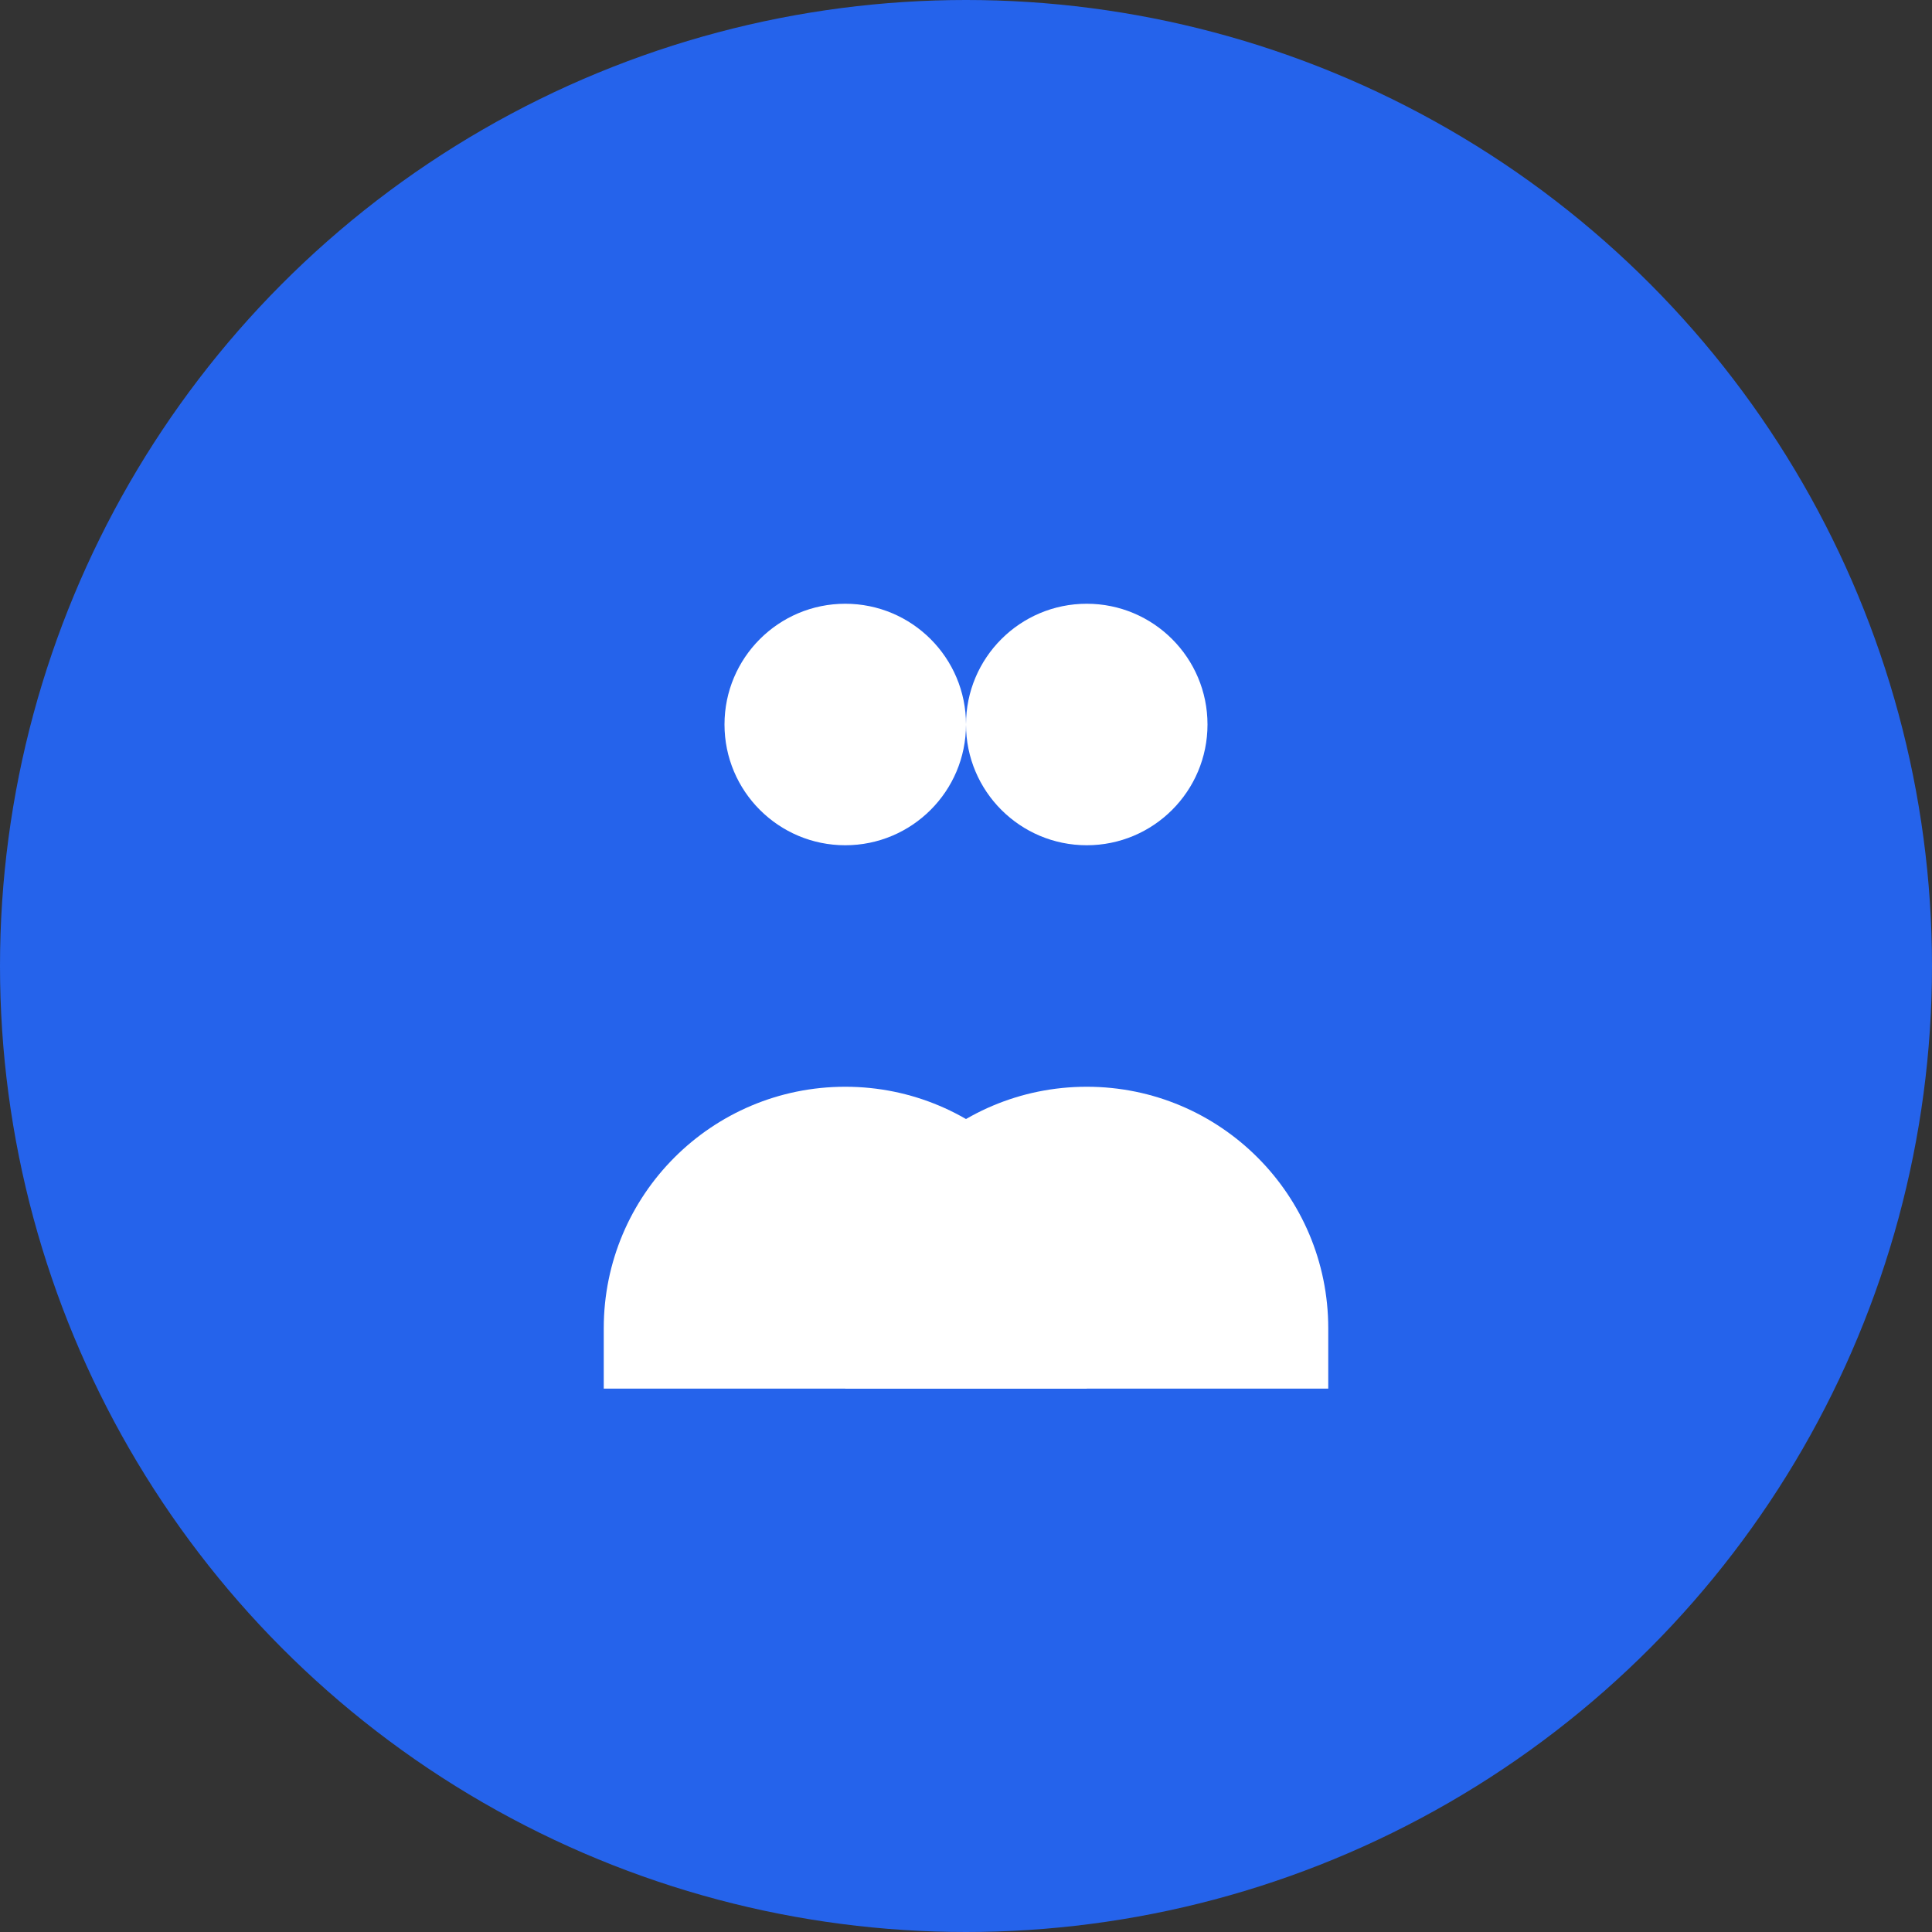
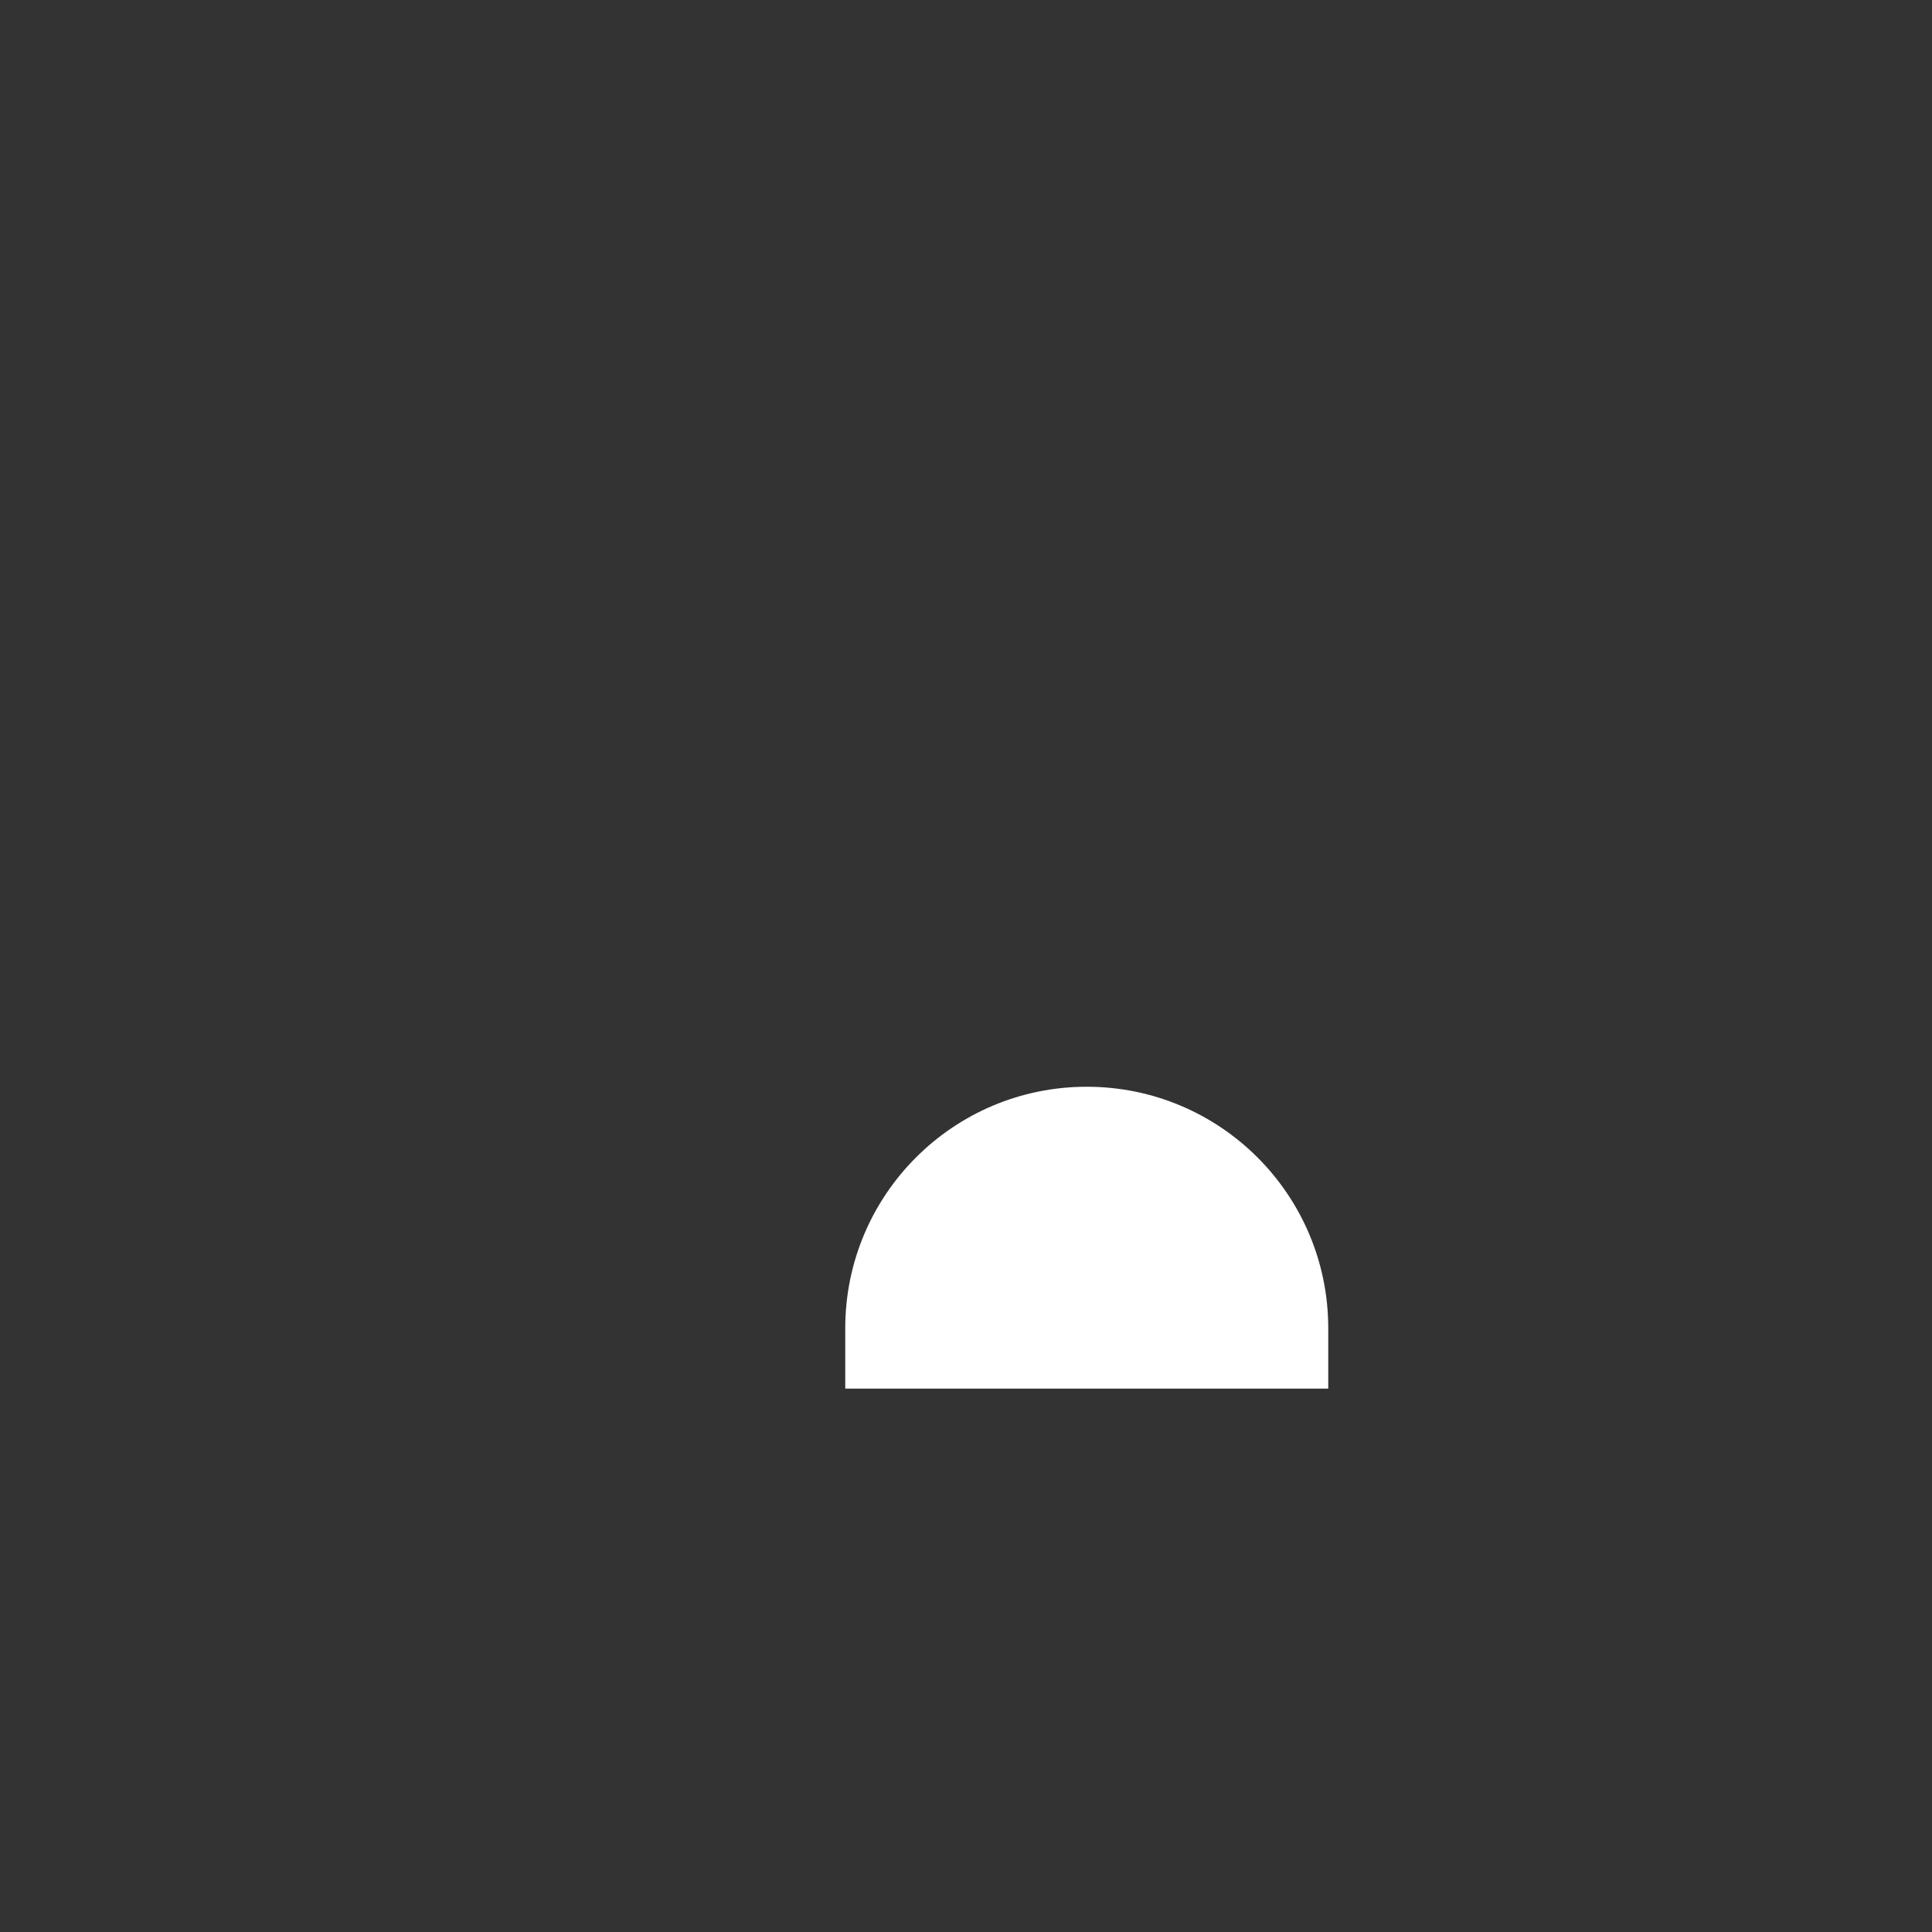
<svg xmlns="http://www.w3.org/2000/svg" width="32" height="32" viewBox="0 0 32 32" fill="none">
  <rect x="0" y="0" width="32" height="32" fill="#333333" stroke="none" />
-   <circle cx="16" cy="16" r="16" fill="#2563eb" />
  <g transform="translate(8, 8)" fill="white">
-     <circle cx="6" cy="4" r="2" fill="white" />
-     <path d="M2 14c0-2.21 1.79-4 4-4s4 1.79 4 4v1H2v-1z" fill="white" />
-     <circle cx="10" cy="4" r="2" fill="white" />
    <path d="M6 14c0-2.21 1.79-4 4-4s4 1.79 4 4v1H6v-1z" fill="white" />
  </g>
</svg>